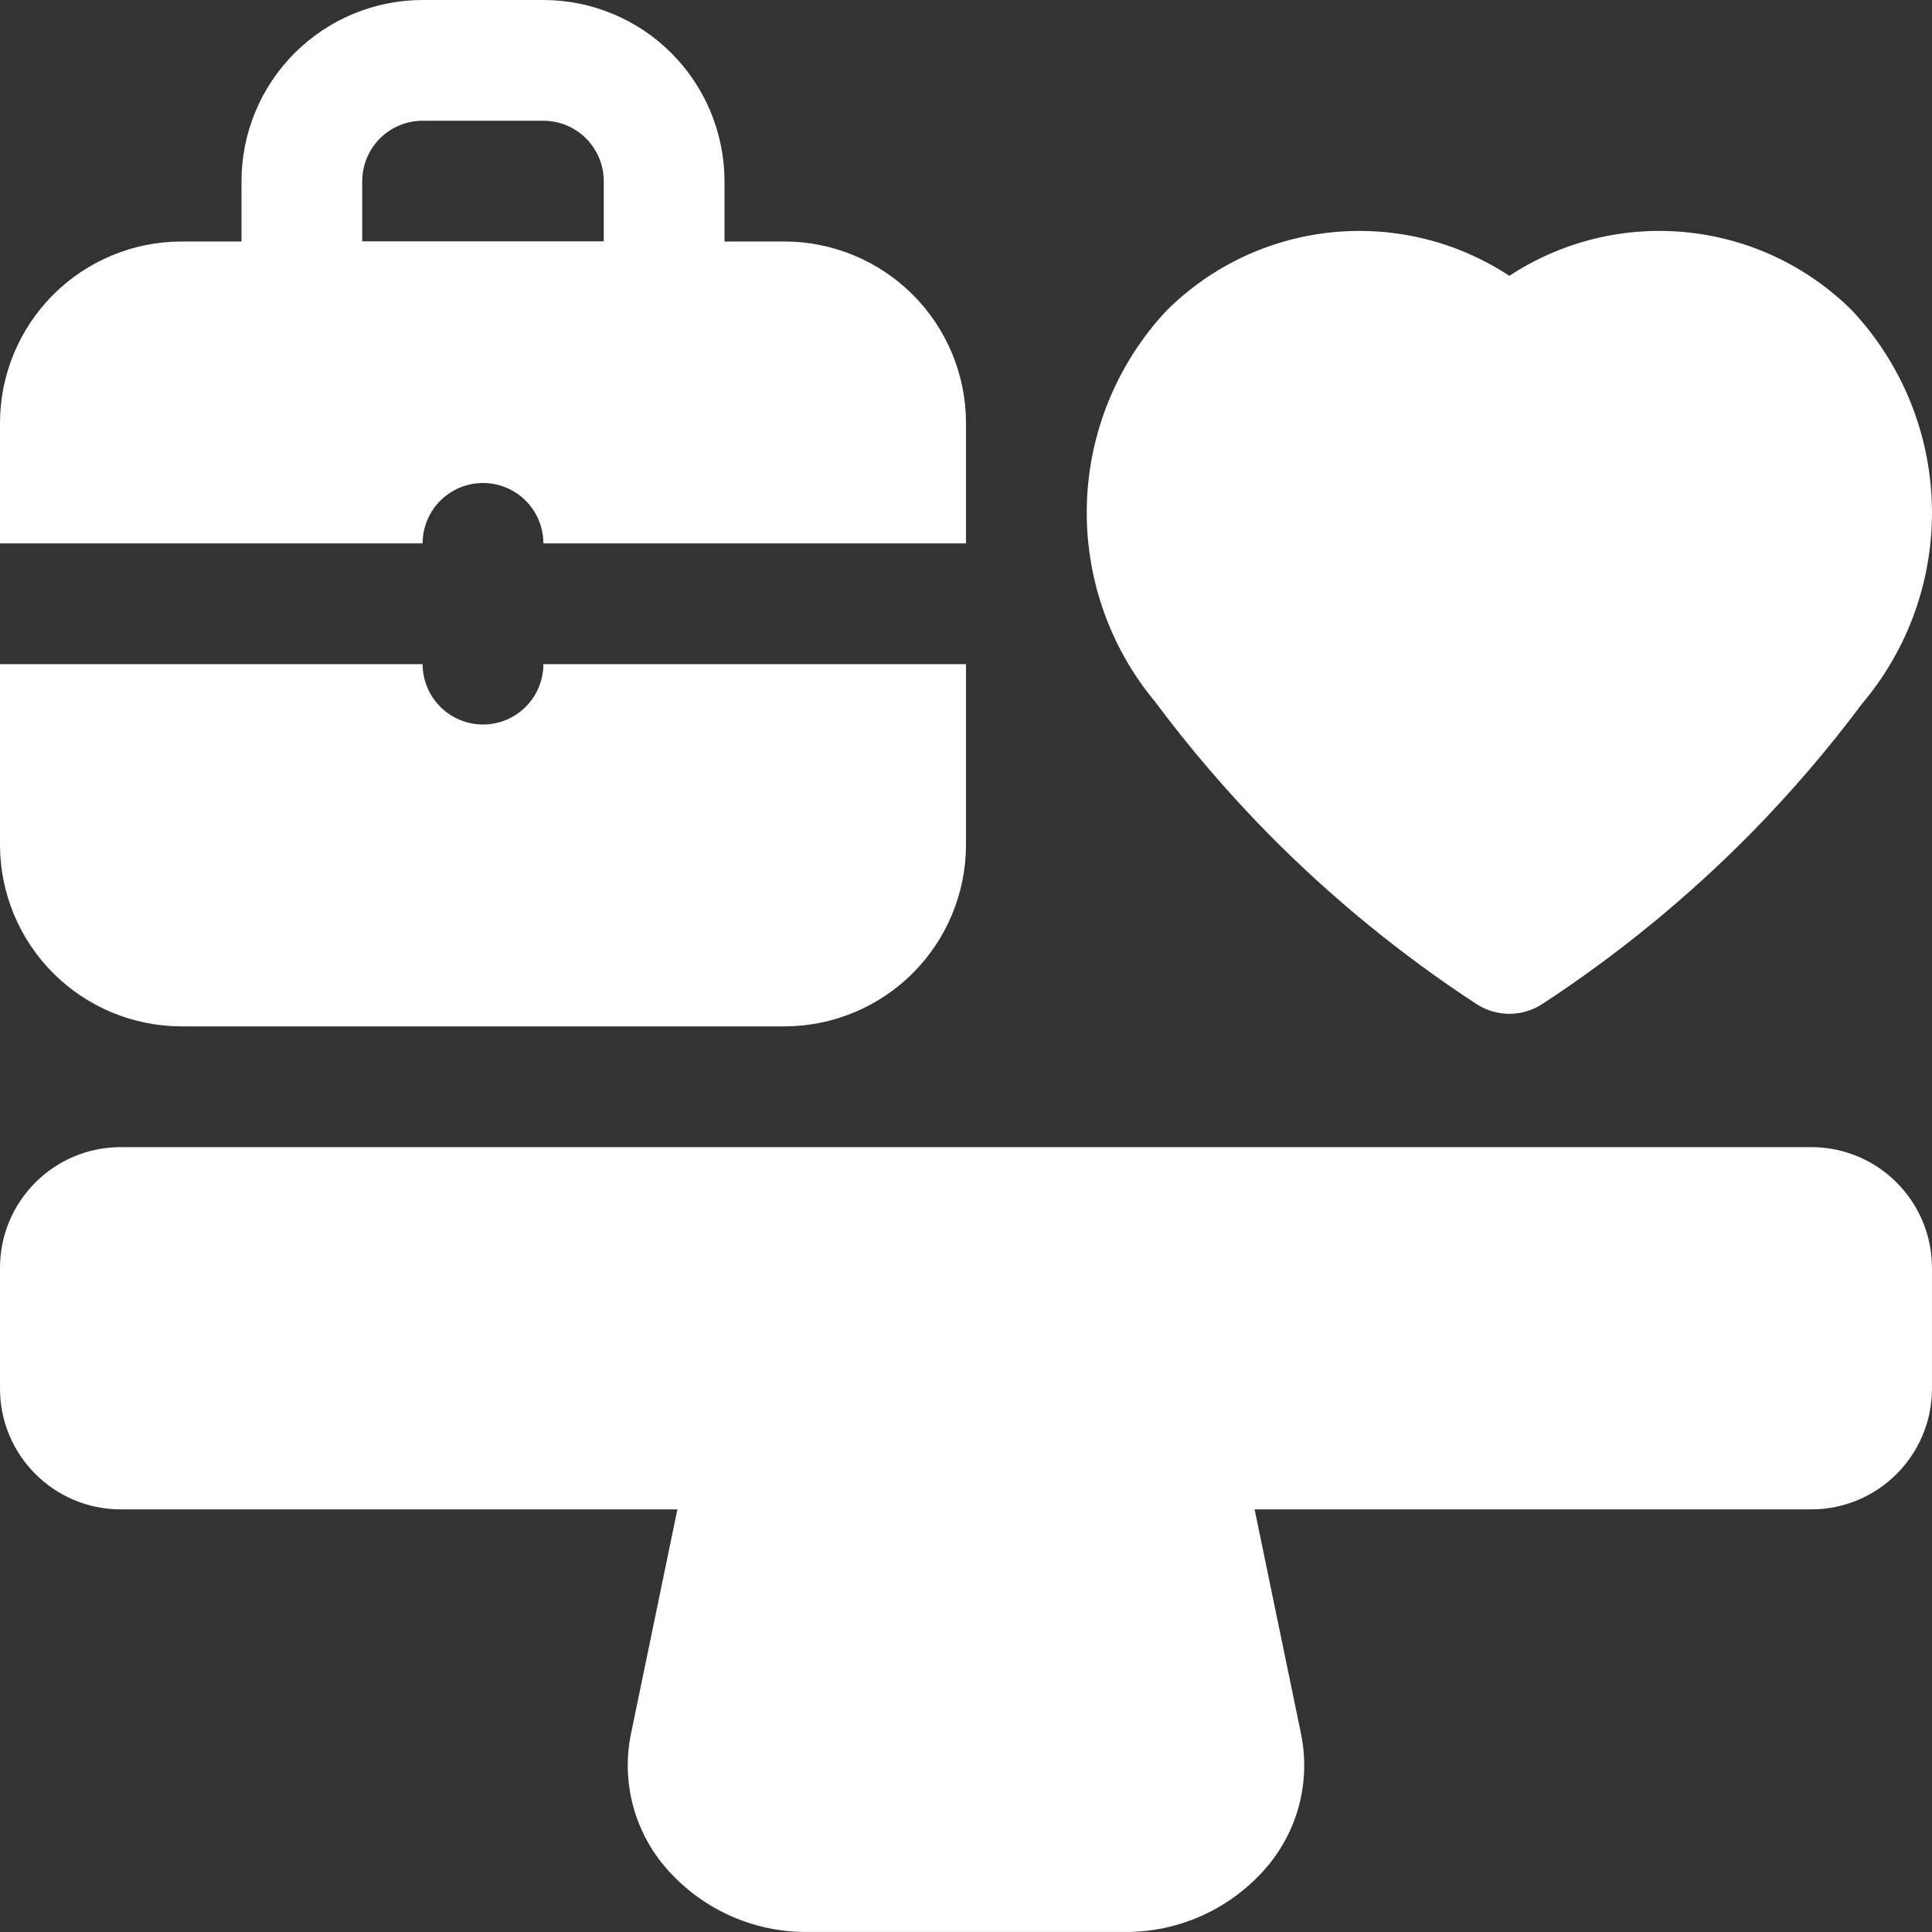
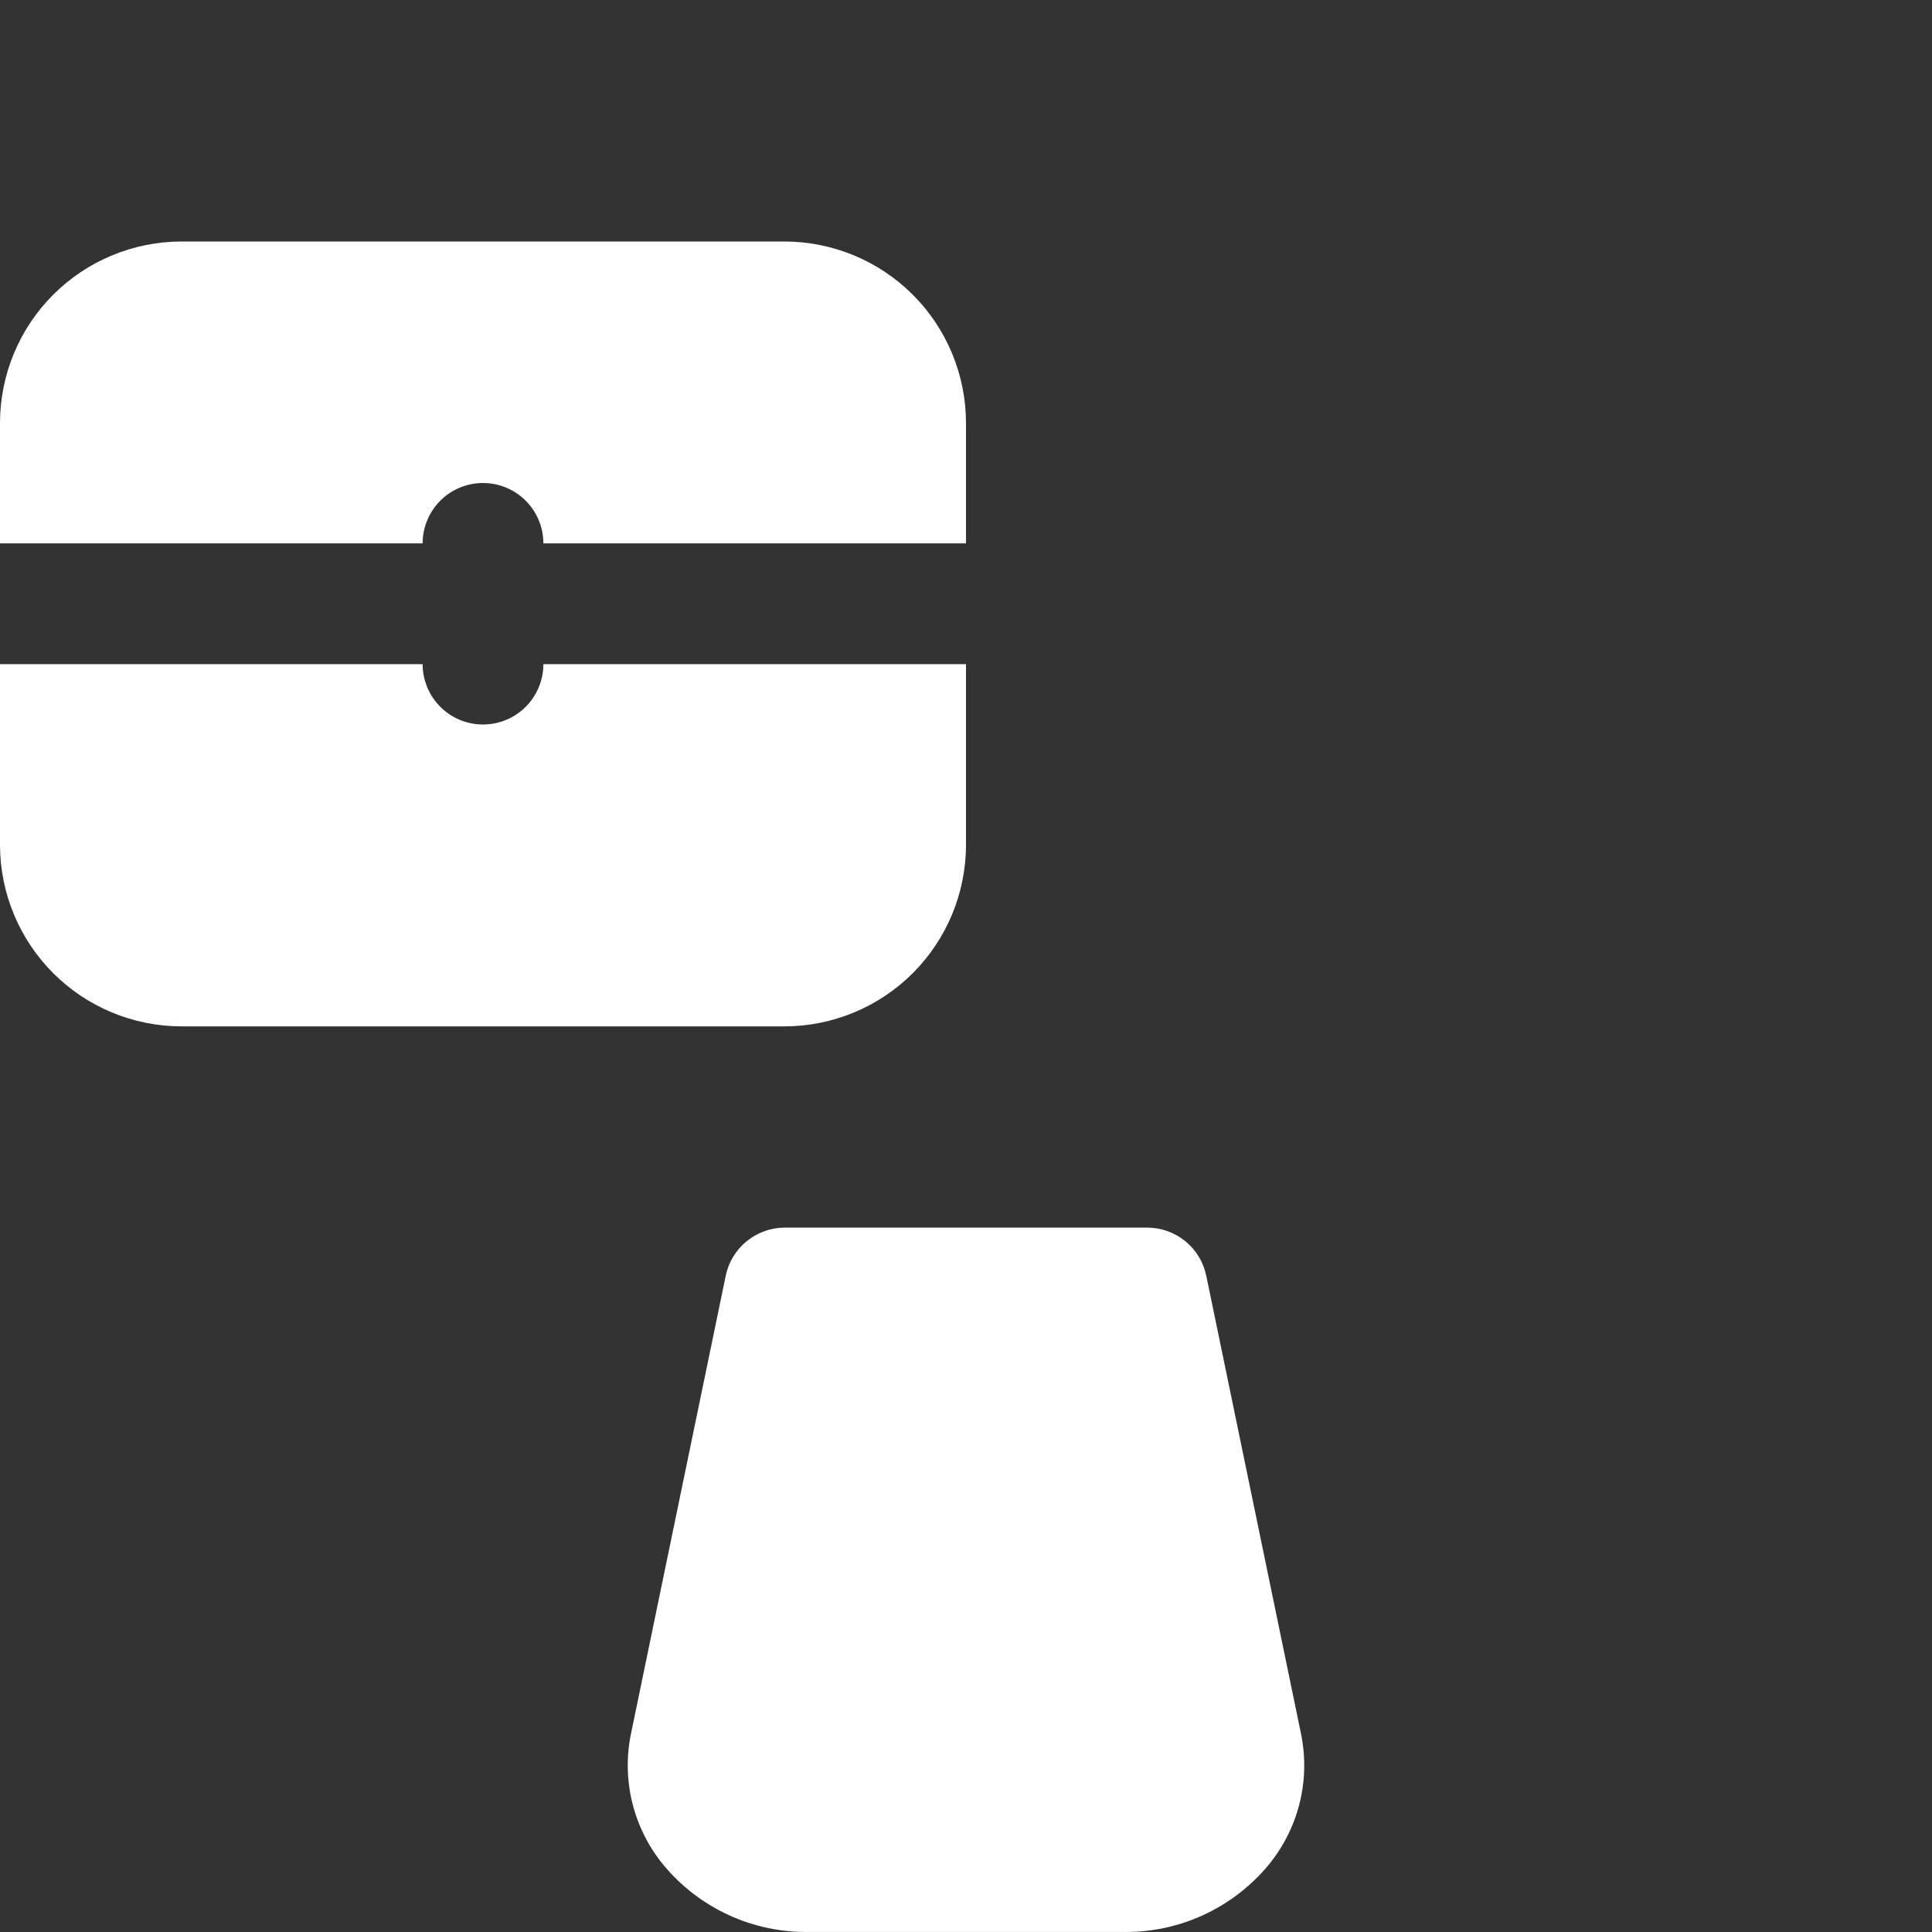
<svg xmlns="http://www.w3.org/2000/svg" width="52" height="52" viewBox="0 0 52 52" fill="none">
  <rect x="0" y="0" width="52" height="52" fill="#333333" stroke="none" />
-   <path d="M48.749 30.875H3.25C1.455 30.875 0 32.33 0 34.125V37.375C0 39.169 1.455 40.625 3.25 40.625H48.749C50.544 40.625 51.999 39.169 51.999 37.375V34.125C51.999 32.33 50.544 30.875 48.749 30.875Z" fill="white" />
  <path d="M35.02 46.679L32.467 34.337C32.391 33.971 32.192 33.642 31.901 33.406C31.611 33.17 31.249 33.041 30.875 33.042H21.125C20.751 33.041 20.388 33.17 20.099 33.406C19.808 33.642 19.609 33.971 19.533 34.337L16.98 46.678C16.855 47.294 16.87 47.931 17.023 48.541C17.176 49.151 17.463 49.719 17.864 50.204C18.34 50.776 18.937 51.233 19.613 51.544C20.289 51.855 21.025 52.01 21.769 51.999H30.23C30.974 52.01 31.711 51.855 32.386 51.544C33.062 51.233 33.66 50.775 34.136 50.204C34.536 49.719 34.824 49.151 34.977 48.541C35.13 47.931 35.144 47.295 35.02 46.679Z" fill="white" />
  <path d="M26 11.375V14.625H14.625C14.625 14.194 14.454 13.781 14.149 13.476C13.844 13.171 13.431 13 13 13C12.569 13 12.156 13.171 11.851 13.476C11.546 13.781 11.375 14.194 11.375 14.625H0V11.375C0.004 10.083 0.519 8.845 1.432 7.932C2.345 7.019 3.583 6.504 4.875 6.5H21.125C22.416 6.504 23.654 7.019 24.568 7.932C25.481 8.845 25.996 10.083 26 11.375Z" fill="white" />
  <path d="M14.625 17.875H26V22.75C25.996 24.041 25.481 25.279 24.568 26.193C23.654 27.106 22.416 27.621 21.125 27.625H4.875C3.583 27.621 2.345 27.106 1.432 26.193C0.519 25.279 0.004 24.041 0 22.75V17.875H11.375C11.375 18.306 11.546 18.719 11.851 19.024C12.156 19.329 12.569 19.5 13 19.5C13.431 19.5 13.844 19.329 14.149 19.024C14.454 18.719 14.625 18.306 14.625 17.875Z" fill="white" />
-   <path d="M17.875 9.75H8.125C7.694 9.75 7.281 9.579 6.976 9.274C6.671 8.969 6.5 8.556 6.5 8.125V4.875C6.501 3.582 7.015 2.343 7.929 1.429C8.843 0.515 10.082 0.001 11.375 0H14.625C15.917 0.001 17.157 0.515 18.07 1.429C18.984 2.343 19.498 3.582 19.5 4.875V8.125C19.5 8.556 19.329 8.969 19.024 9.274C18.719 9.579 18.306 9.75 17.875 9.75ZM9.75 6.5H16.25V4.875C16.249 4.444 16.078 4.031 15.774 3.726C15.469 3.422 15.056 3.25 14.625 3.25H11.375C10.944 3.25 10.531 3.422 10.226 3.726C9.922 4.031 9.75 4.444 9.75 4.875V6.5Z" fill="white" />
-   <path d="M49.852 8.361C48.656 7.168 47.086 6.424 45.405 6.253C43.724 6.082 42.036 6.495 40.625 7.424C39.213 6.496 37.525 6.082 35.844 6.253C34.163 6.424 32.593 7.168 31.397 8.361C30.073 9.776 29.311 11.625 29.253 13.562C29.196 15.499 29.847 17.39 31.084 18.881C32.02 20.135 33.039 21.325 34.136 22.441C35.834 24.162 37.711 25.697 39.734 27.021C39.999 27.194 40.308 27.287 40.625 27.287C40.941 27.287 41.25 27.194 41.515 27.021C43.538 25.697 45.415 24.162 47.114 22.441C48.191 21.346 49.193 20.179 50.113 18.947C51.374 17.458 52.045 15.557 51.997 13.605C51.949 11.654 51.186 9.787 49.852 8.361Z" fill="white" />
</svg>